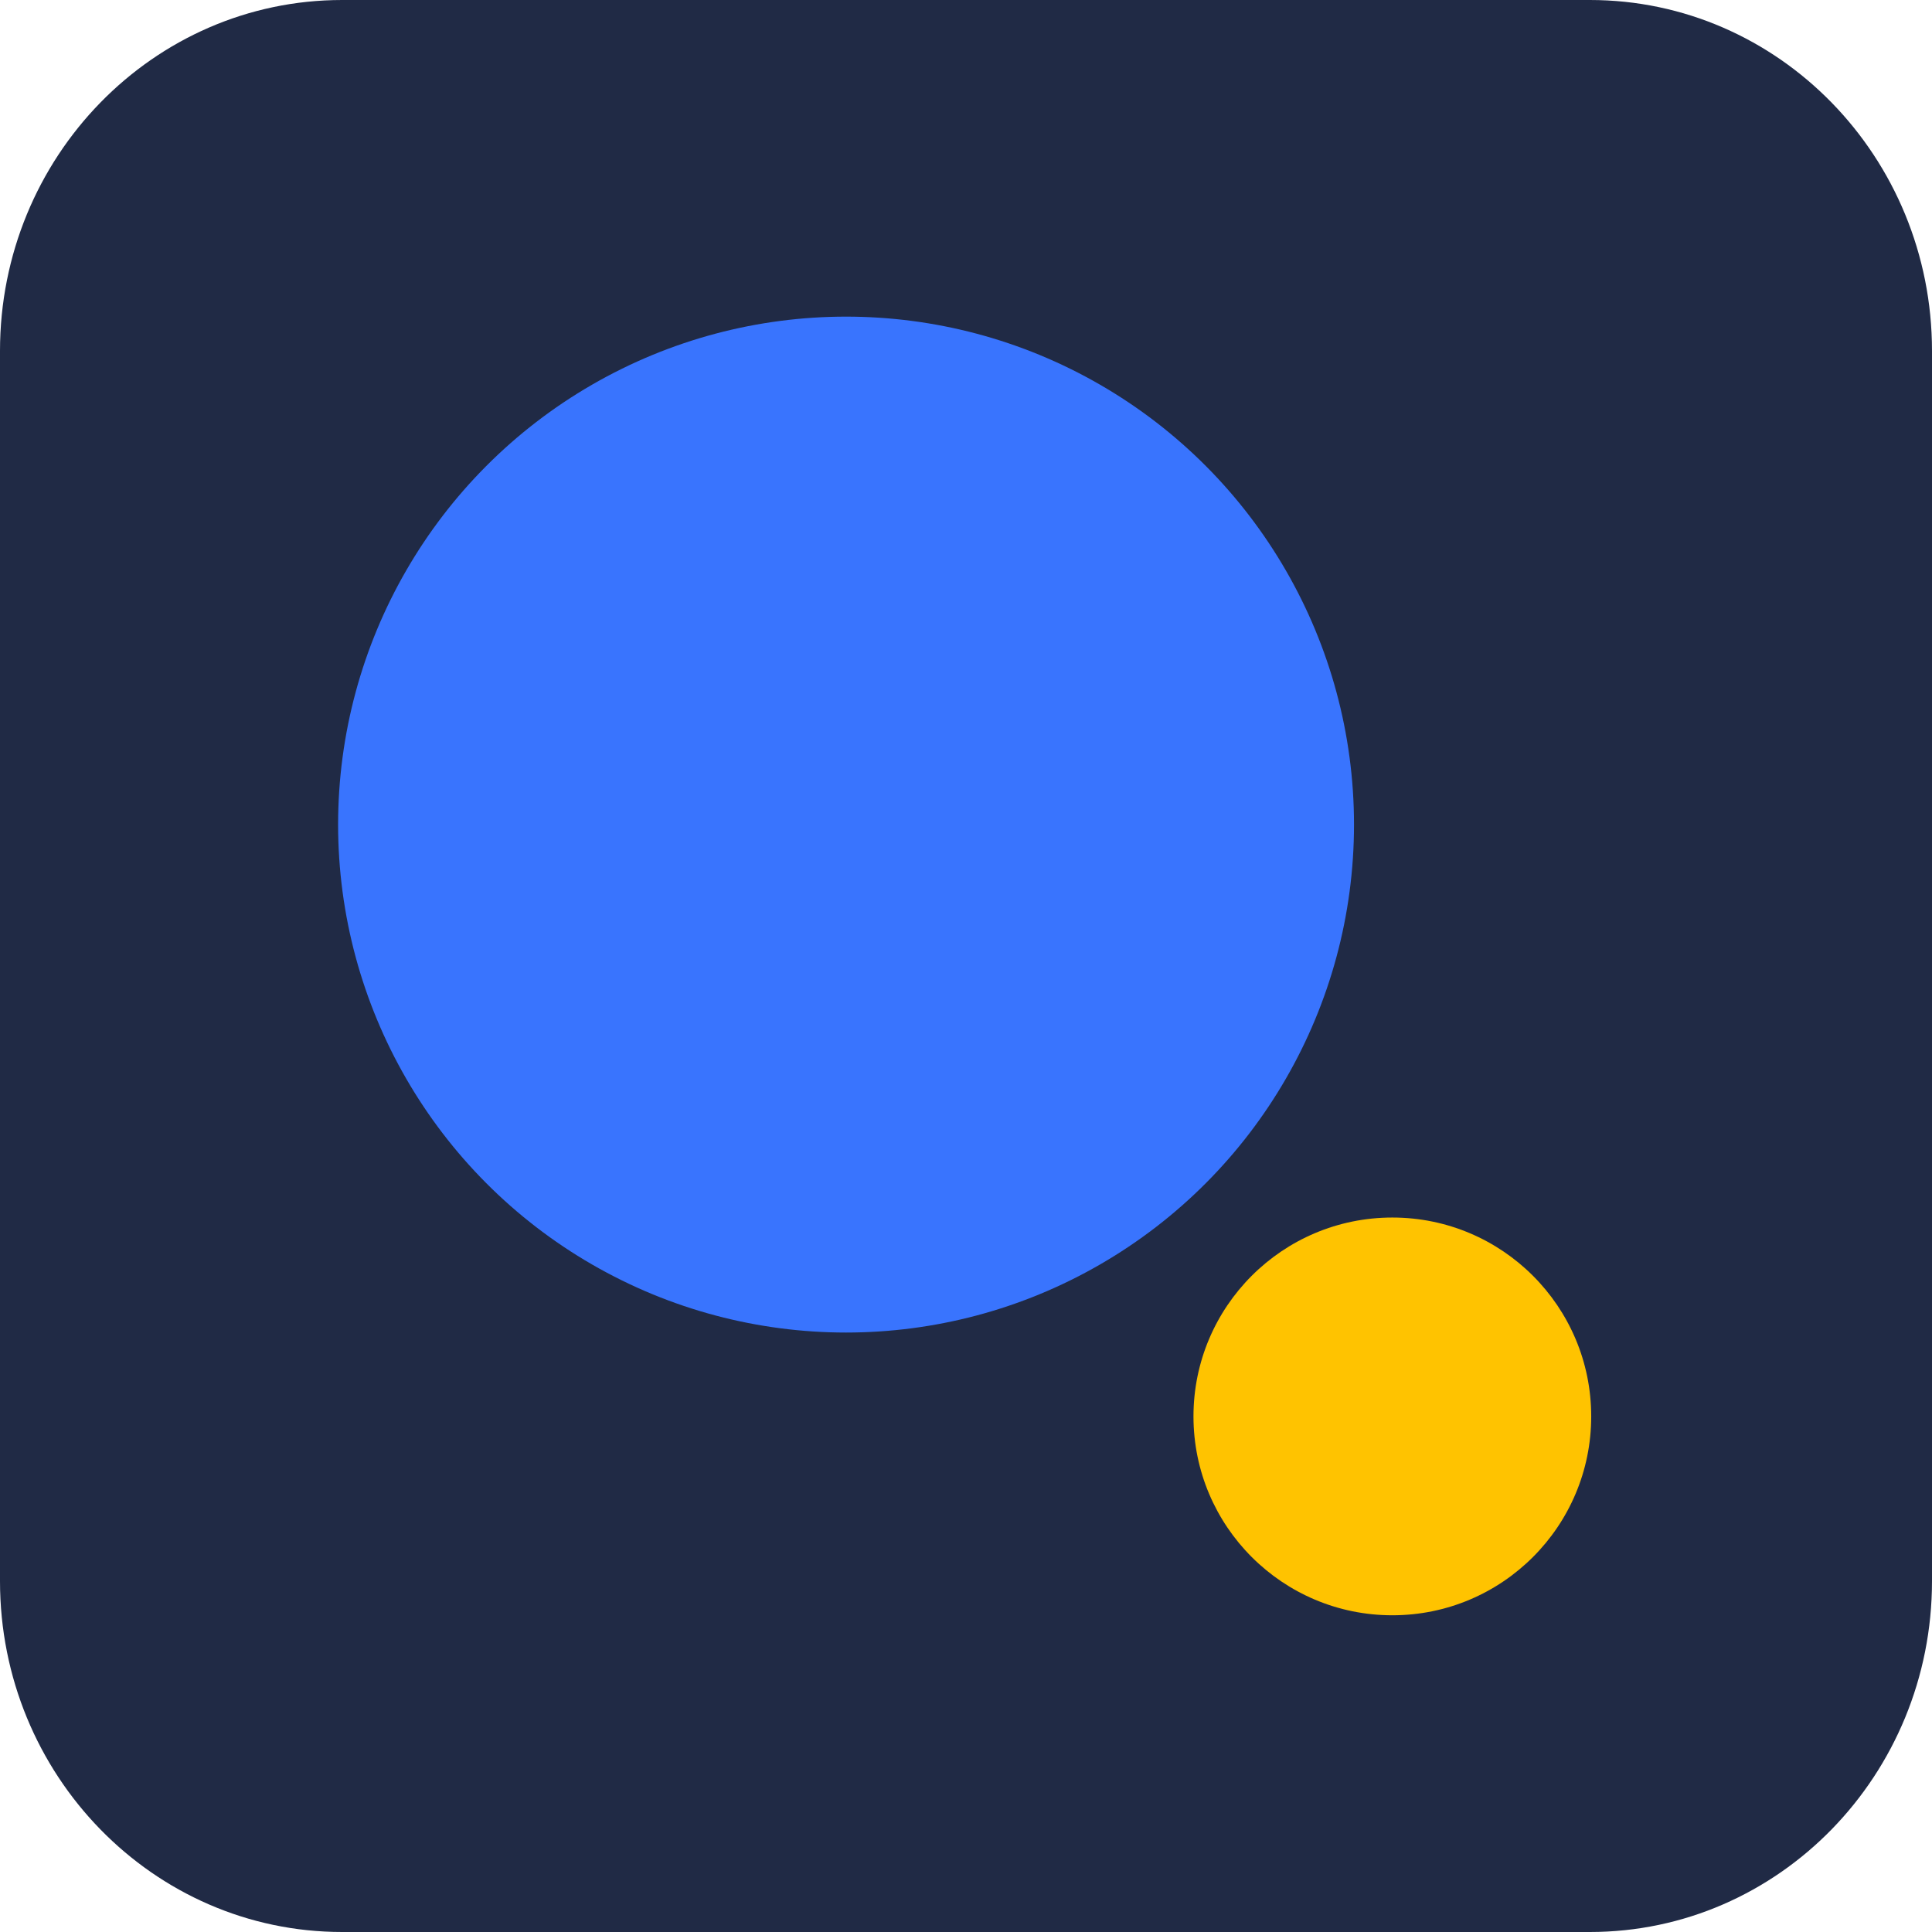
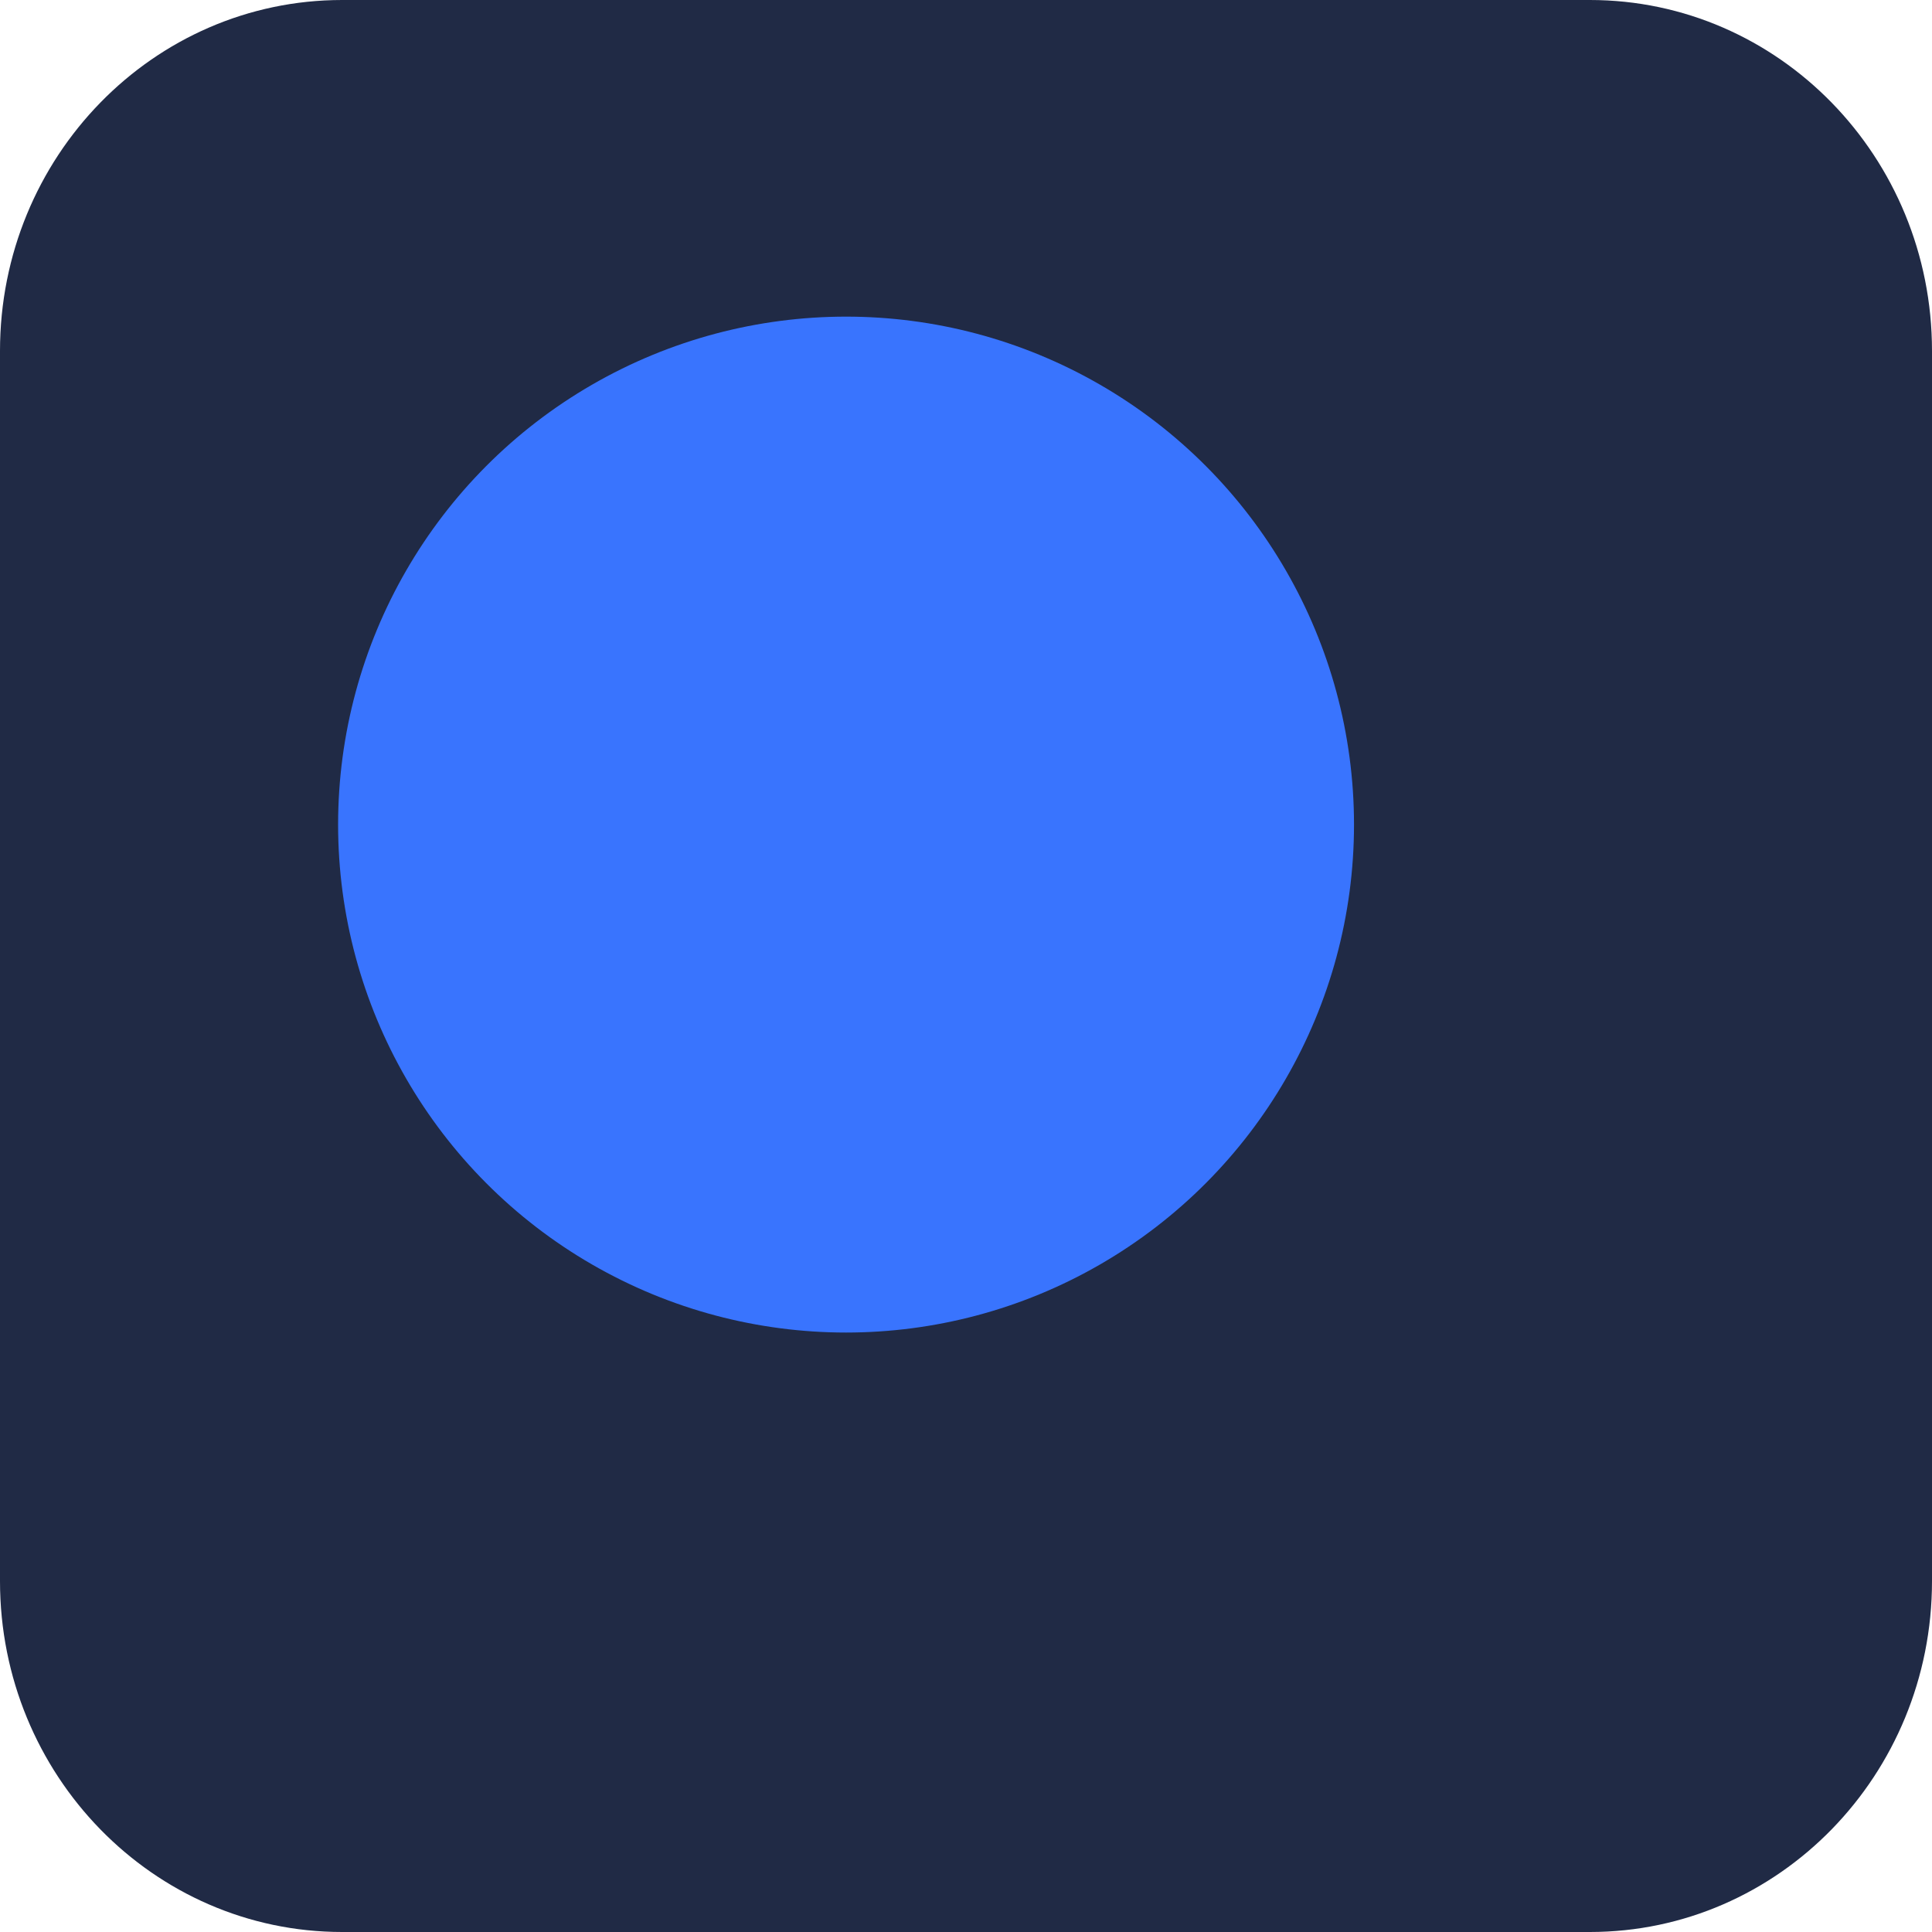
<svg xmlns="http://www.w3.org/2000/svg" width="720" height="720" viewBox="0 0 720 720" fill="none">
  <path d="M592.5 0H127.5C57.084 0 0 58.547 0 130.769V589.231C0 661.453 57.084 720 127.5 720H592.5C662.916 720 720 661.453 720 589.231V130.769C720 58.547 662.916 0 592.5 0Z" fill="#202A45" />
  <circle cx="315.3" cy="307.3" r="189.3" fill="#3974FE" />
-   <circle cx="518.886" cy="527.853" r="74.113" fill="#FFC300" />
</svg>